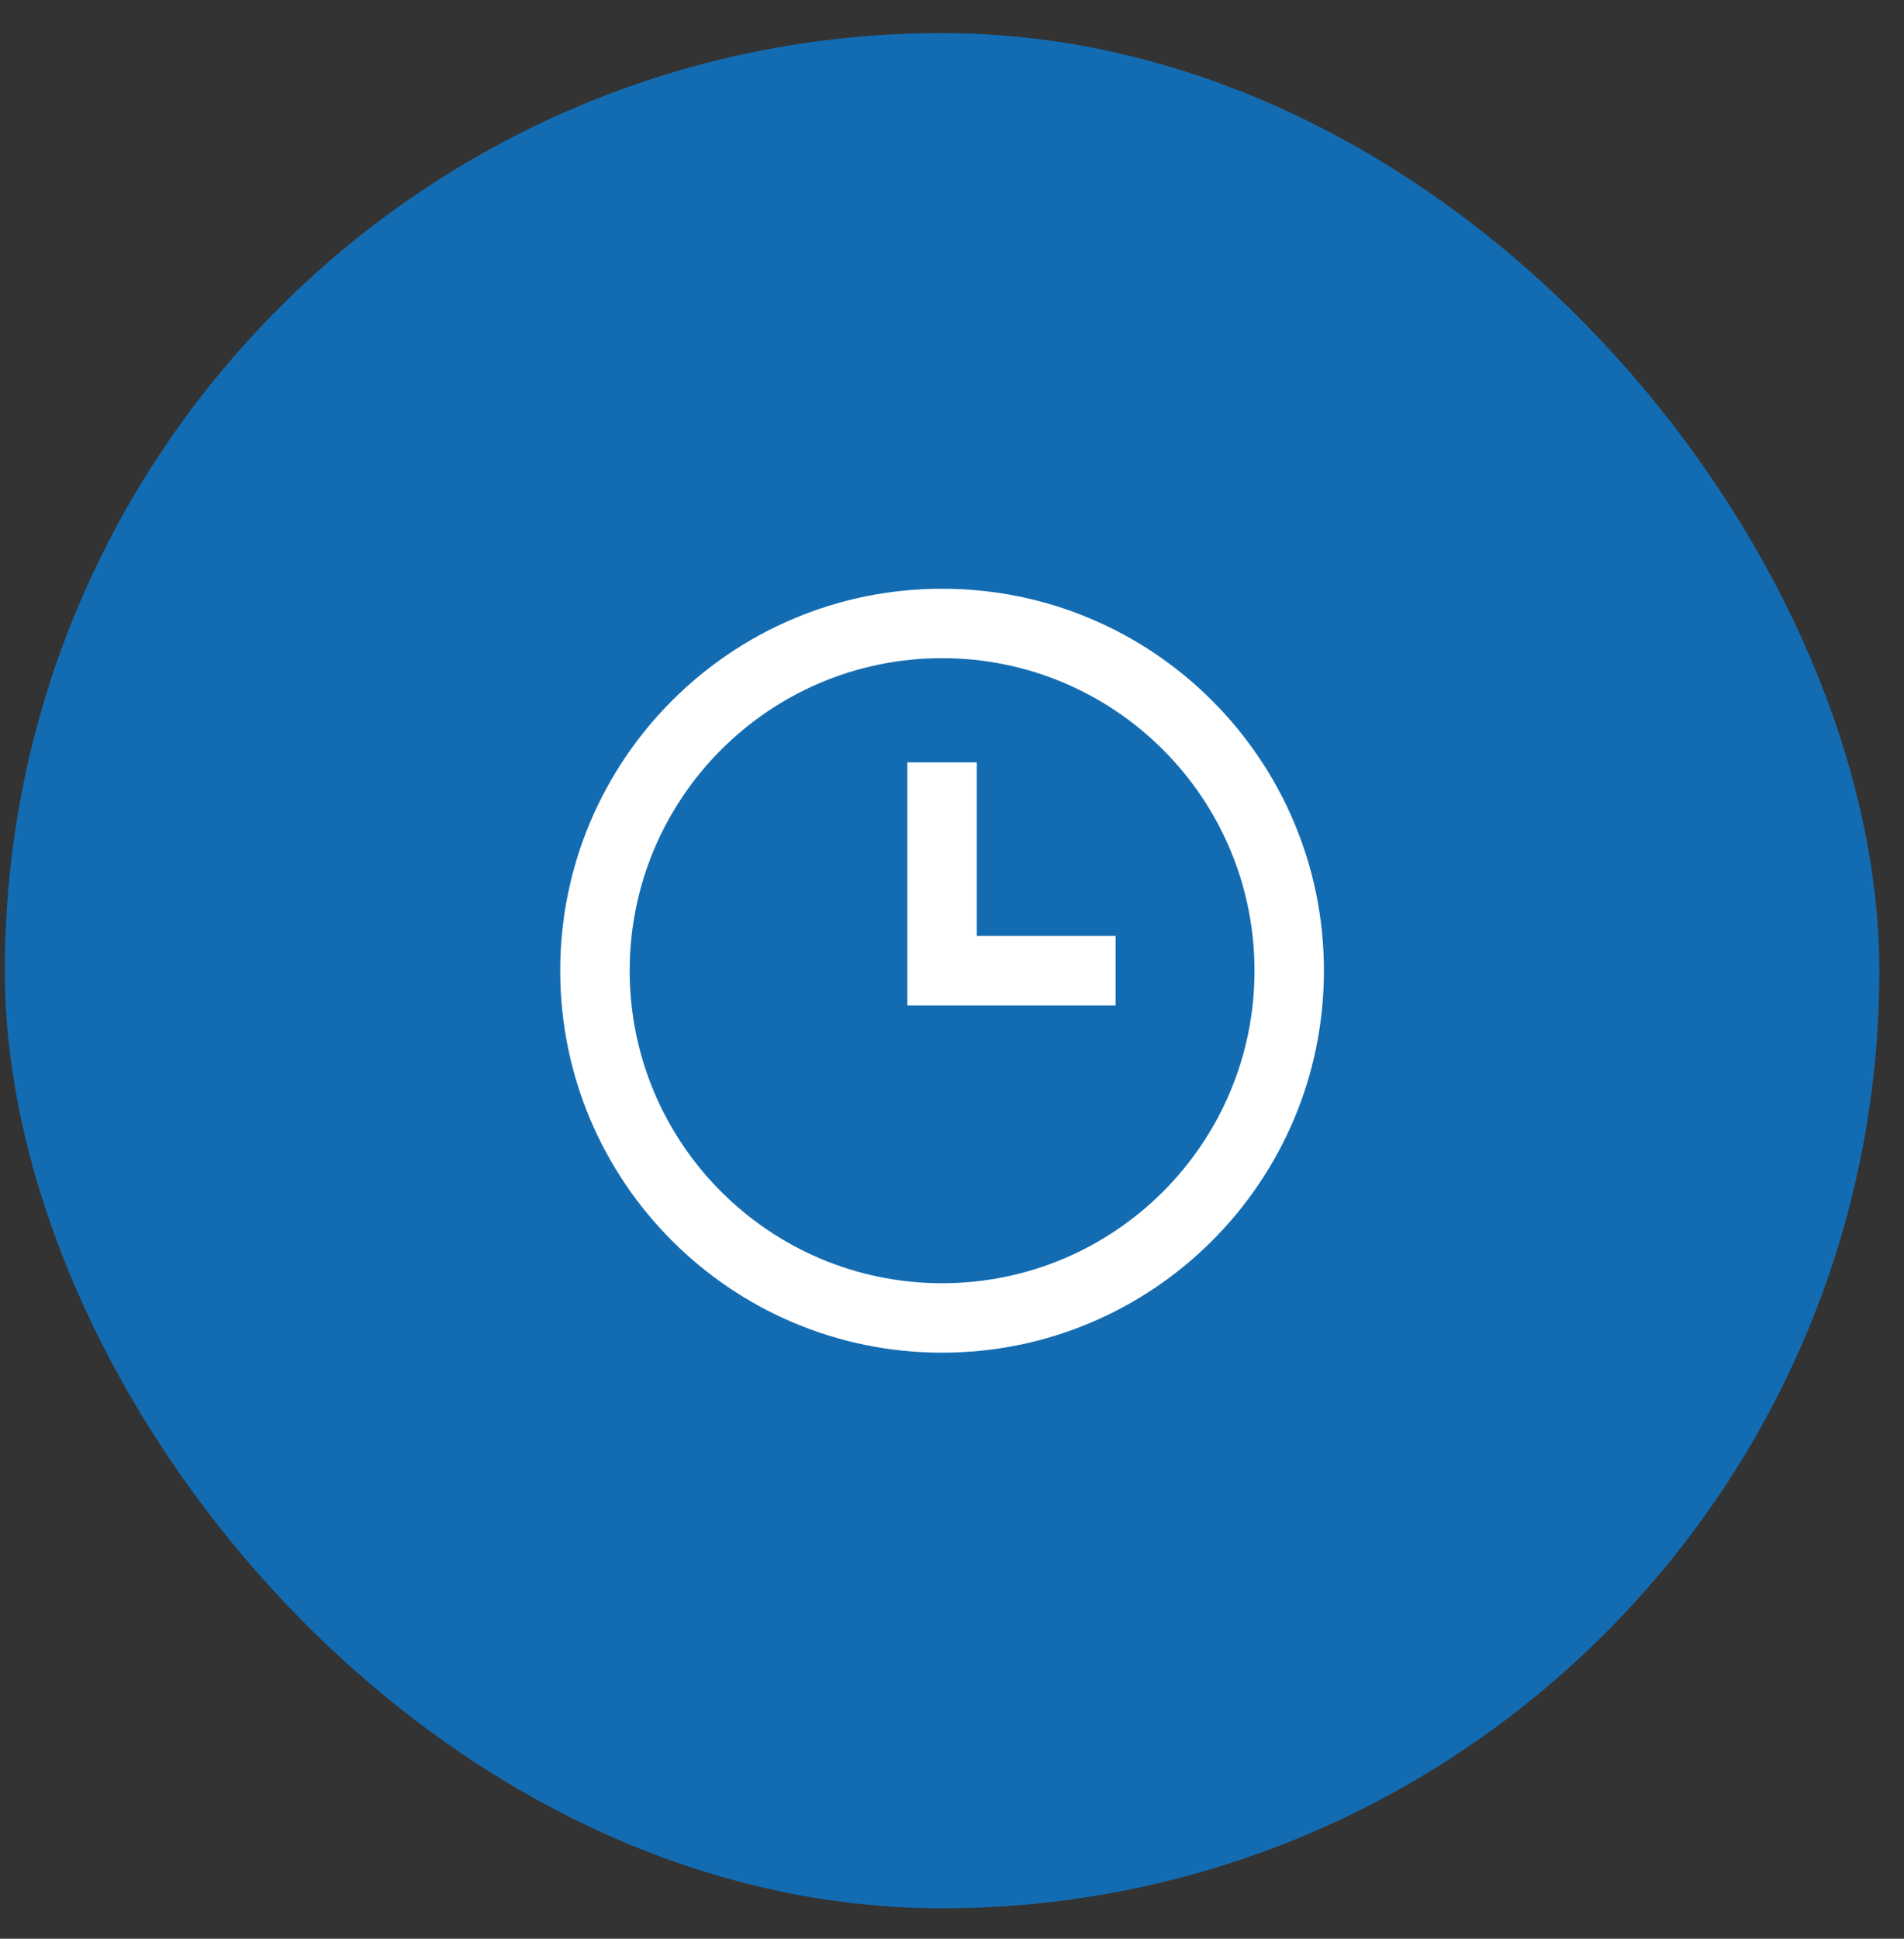
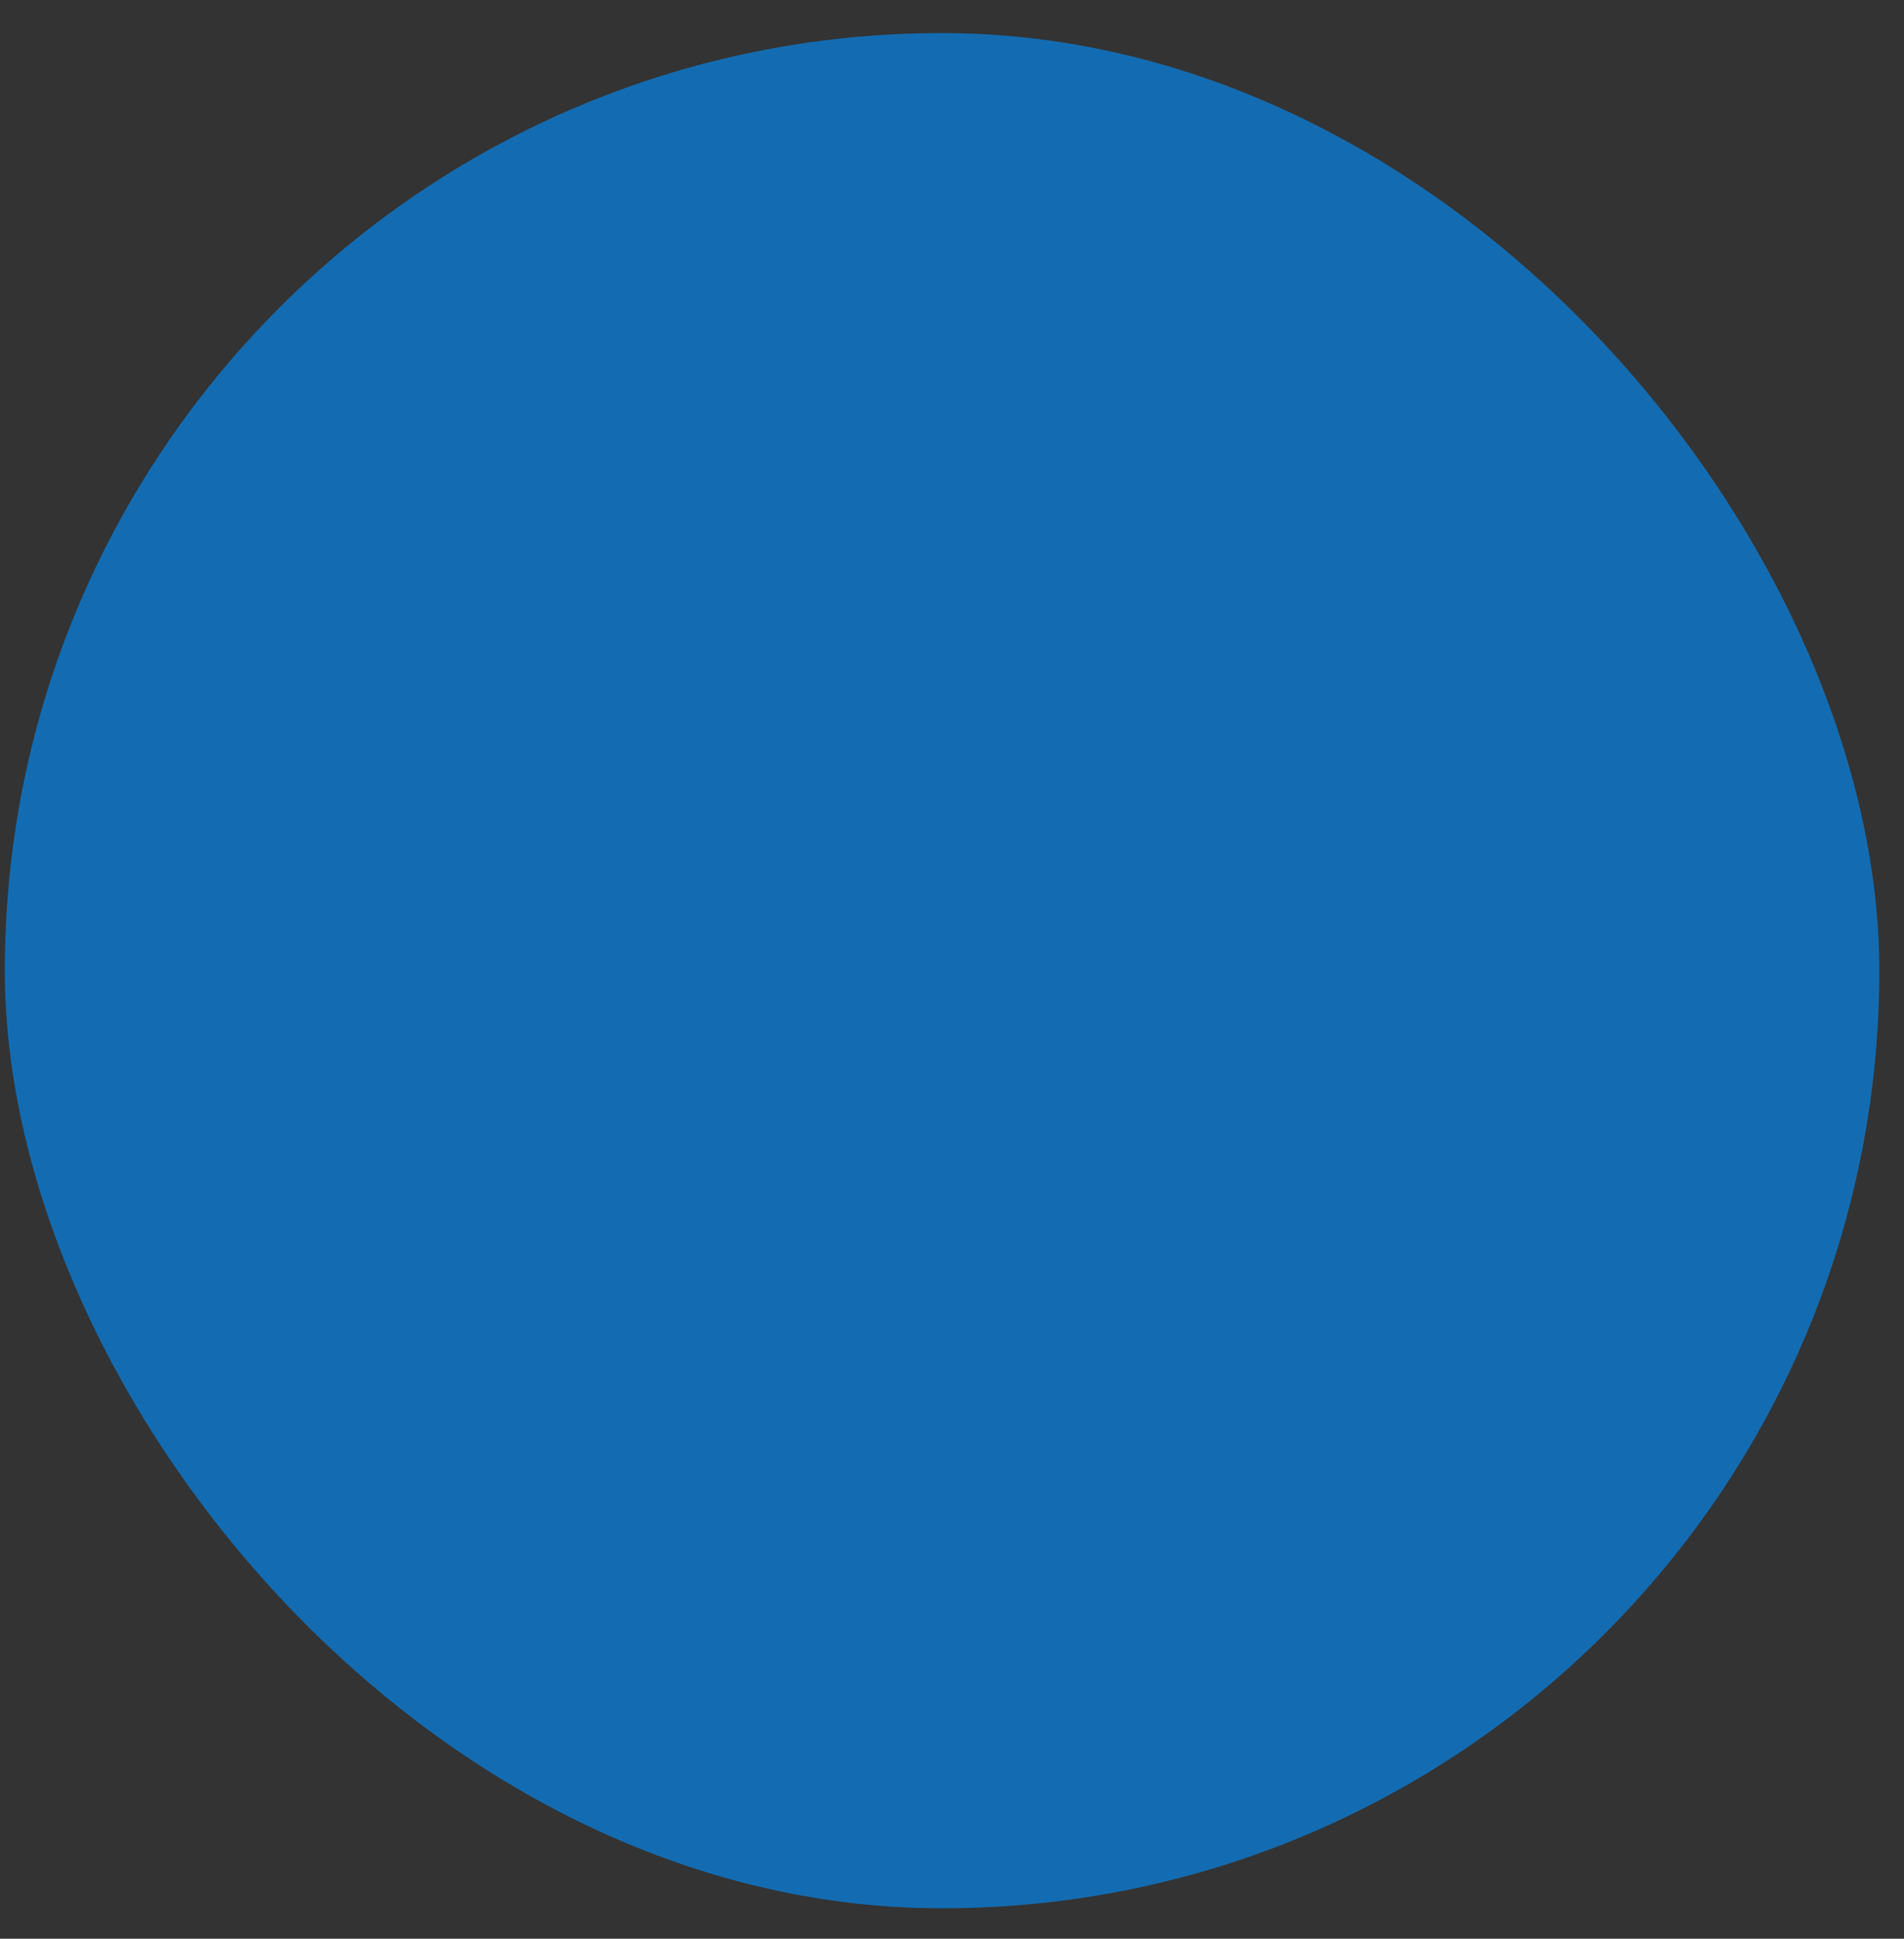
<svg xmlns="http://www.w3.org/2000/svg" width="56" height="57" viewBox="0 0 56 57" fill="none">
  <rect x="0" y="0" width="56" height="57" fill="#333333" stroke="none" />
  <rect x="0.142" y="0.973" width="55.132" height="55.132" rx="27.566" fill="#136CB2" />
-   <path fill-rule="evenodd" clip-rule="evenodd" d="M27.708 39.77C21.506 39.77 16.477 34.742 16.477 28.539C16.477 22.337 21.506 17.309 27.708 17.309C33.911 17.309 38.939 22.337 38.939 28.539C38.939 34.742 33.911 39.77 27.708 39.77ZM27.708 37.728C32.783 37.728 36.897 33.614 36.897 28.539C36.897 23.464 32.783 19.351 27.708 19.351C22.633 19.351 18.52 23.464 18.52 28.539C18.52 33.614 22.633 37.728 27.708 37.728ZM32.812 27.518H28.729V22.413H26.687V29.56H32.812V27.518Z" fill="white" />
</svg>